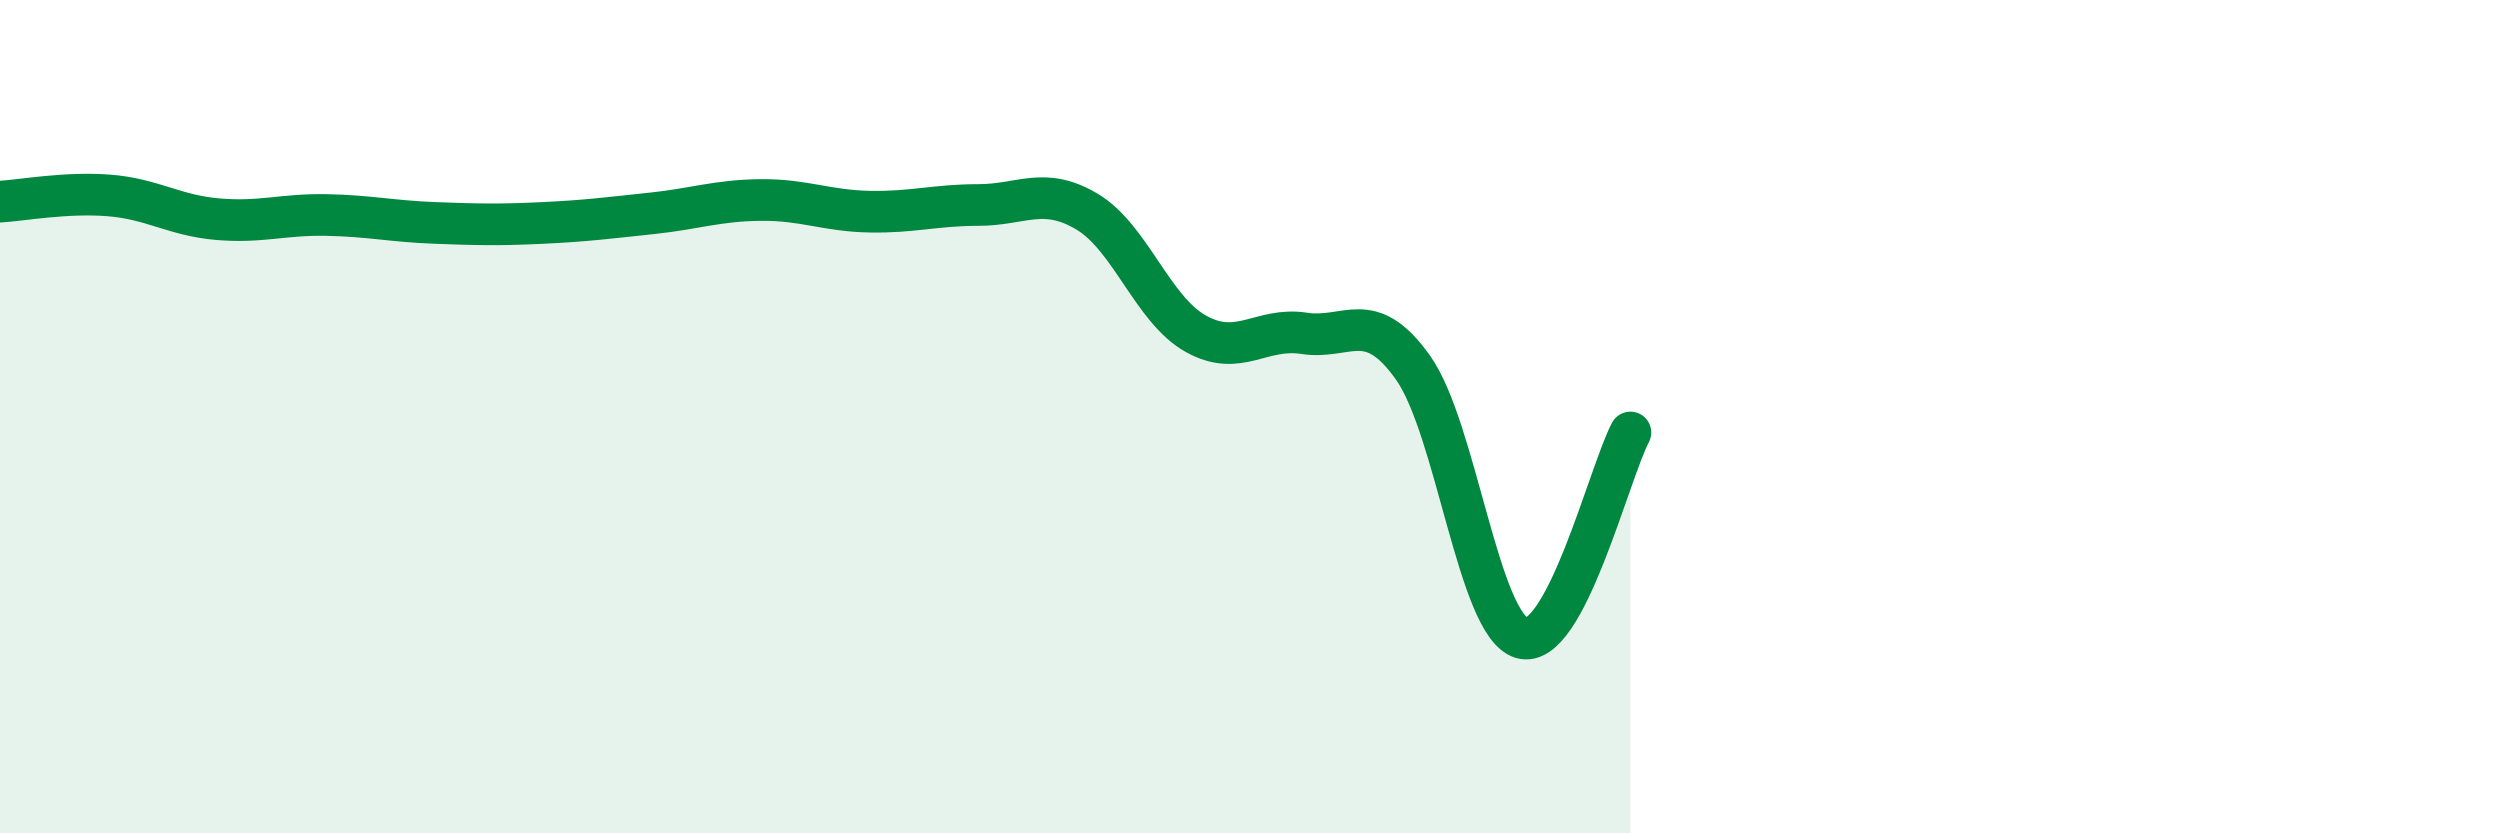
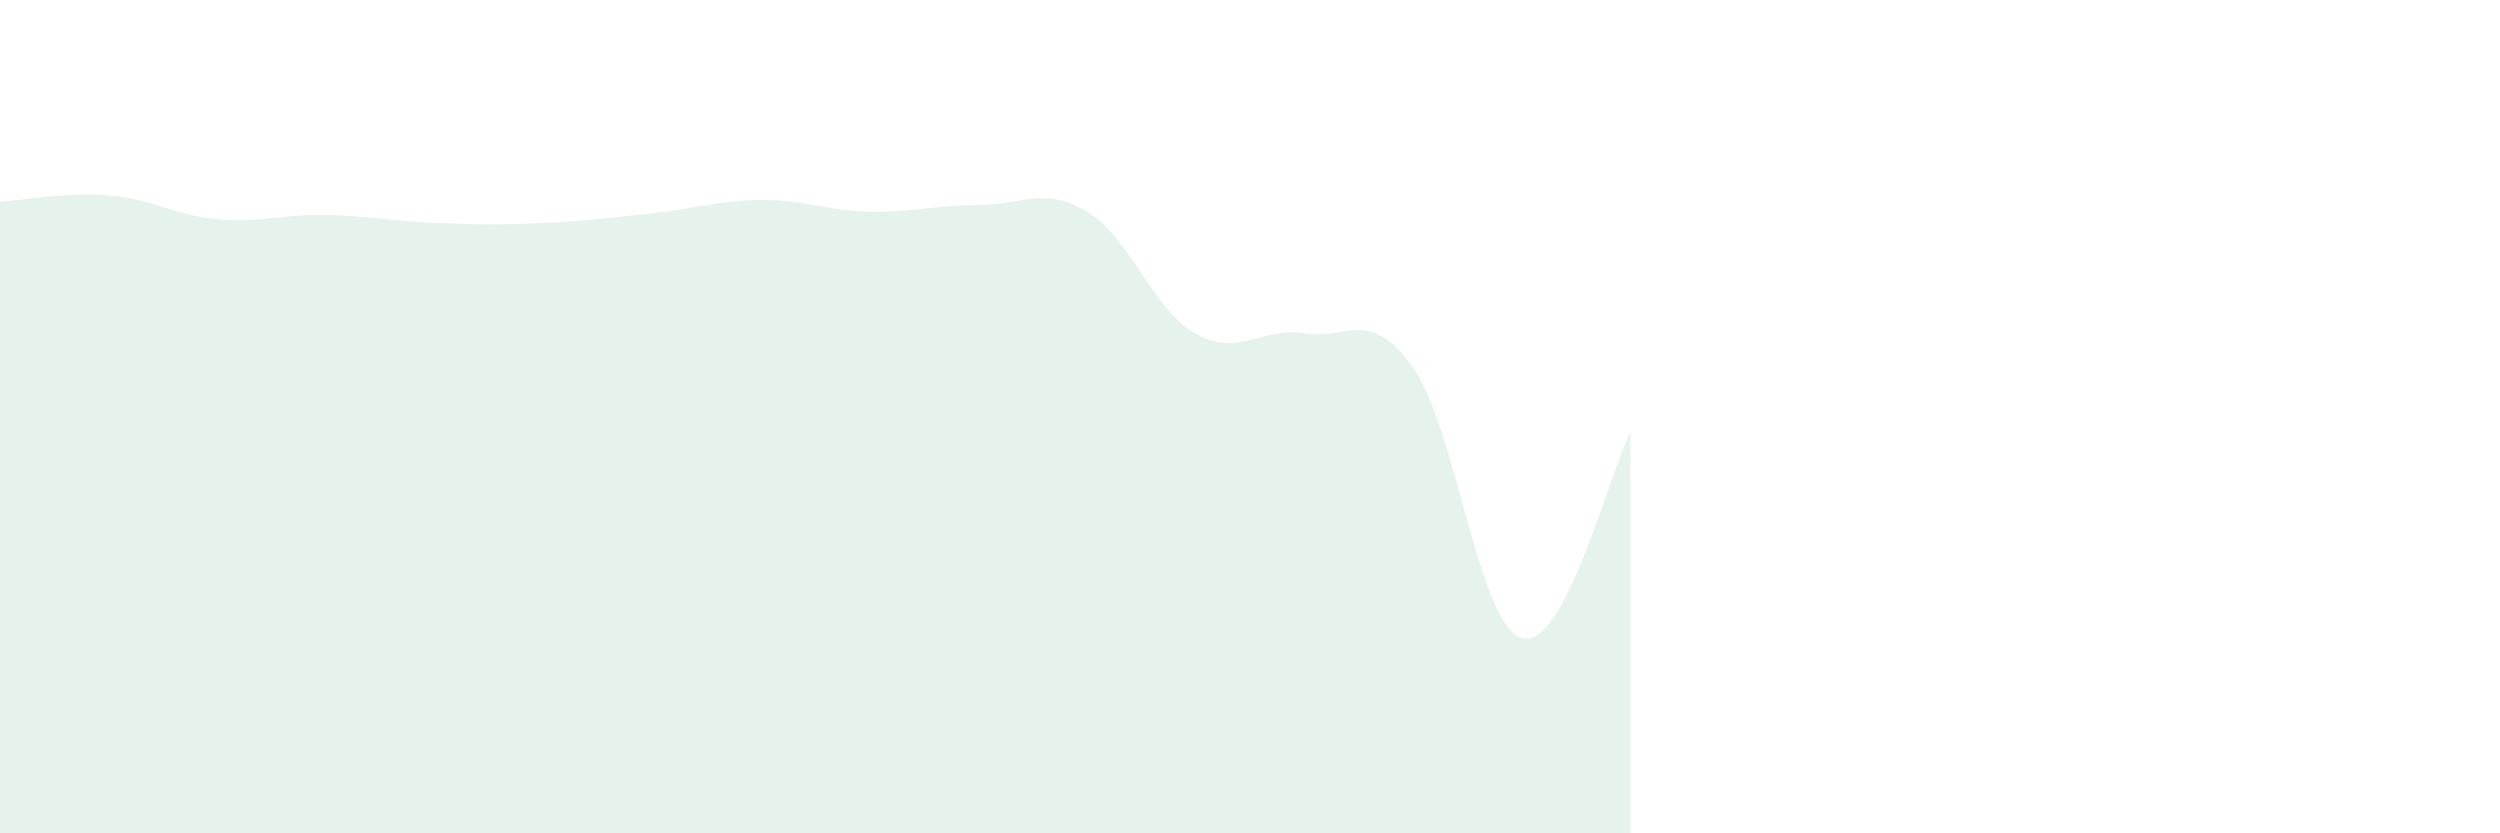
<svg xmlns="http://www.w3.org/2000/svg" width="60" height="20" viewBox="0 0 60 20">
  <path d="M 0,4.84 C 0.52,4.81 1.57,4.61 2.61,4.69 C 3.65,4.77 4.18,5.17 5.22,5.26 C 6.26,5.35 6.79,5.14 7.83,5.16 C 8.87,5.18 9.39,5.31 10.43,5.35 C 11.47,5.39 12,5.4 13.04,5.35 C 14.08,5.3 14.61,5.23 15.65,5.12 C 16.69,5.01 17.22,4.81 18.26,4.8 C 19.3,4.79 19.83,5.06 20.87,5.08 C 21.91,5.1 22.44,4.92 23.48,4.92 C 24.52,4.92 25.05,4.46 26.09,5.08 C 27.13,5.7 27.66,7.43 28.7,8.01 C 29.74,8.59 30.26,7.84 31.3,8 C 32.34,8.16 32.87,7.36 33.91,8.82 C 34.95,10.28 35.48,15 36.52,15.31 C 37.56,15.62 38.61,11.37 39.13,10.38L39.13 20L0 20Z" fill="#008740" opacity="0.1" stroke-linecap="round" stroke-linejoin="round" />
-   <path d="M 0,4.84 C 0.52,4.81 1.57,4.61 2.61,4.69 C 3.65,4.77 4.18,5.17 5.22,5.26 C 6.26,5.35 6.79,5.14 7.83,5.16 C 8.87,5.18 9.39,5.31 10.43,5.35 C 11.47,5.39 12,5.4 13.04,5.35 C 14.08,5.3 14.61,5.23 15.65,5.12 C 16.69,5.01 17.22,4.81 18.26,4.8 C 19.3,4.79 19.83,5.06 20.87,5.08 C 21.91,5.1 22.44,4.92 23.48,4.92 C 24.52,4.92 25.05,4.46 26.09,5.08 C 27.13,5.7 27.66,7.43 28.7,8.01 C 29.74,8.59 30.26,7.84 31.3,8 C 32.34,8.16 32.87,7.36 33.91,8.82 C 34.95,10.28 35.48,15 36.52,15.31 C 37.56,15.62 38.61,11.37 39.13,10.38" stroke="#008740" stroke-width="1" fill="none" stroke-linecap="round" stroke-linejoin="round" />
</svg>